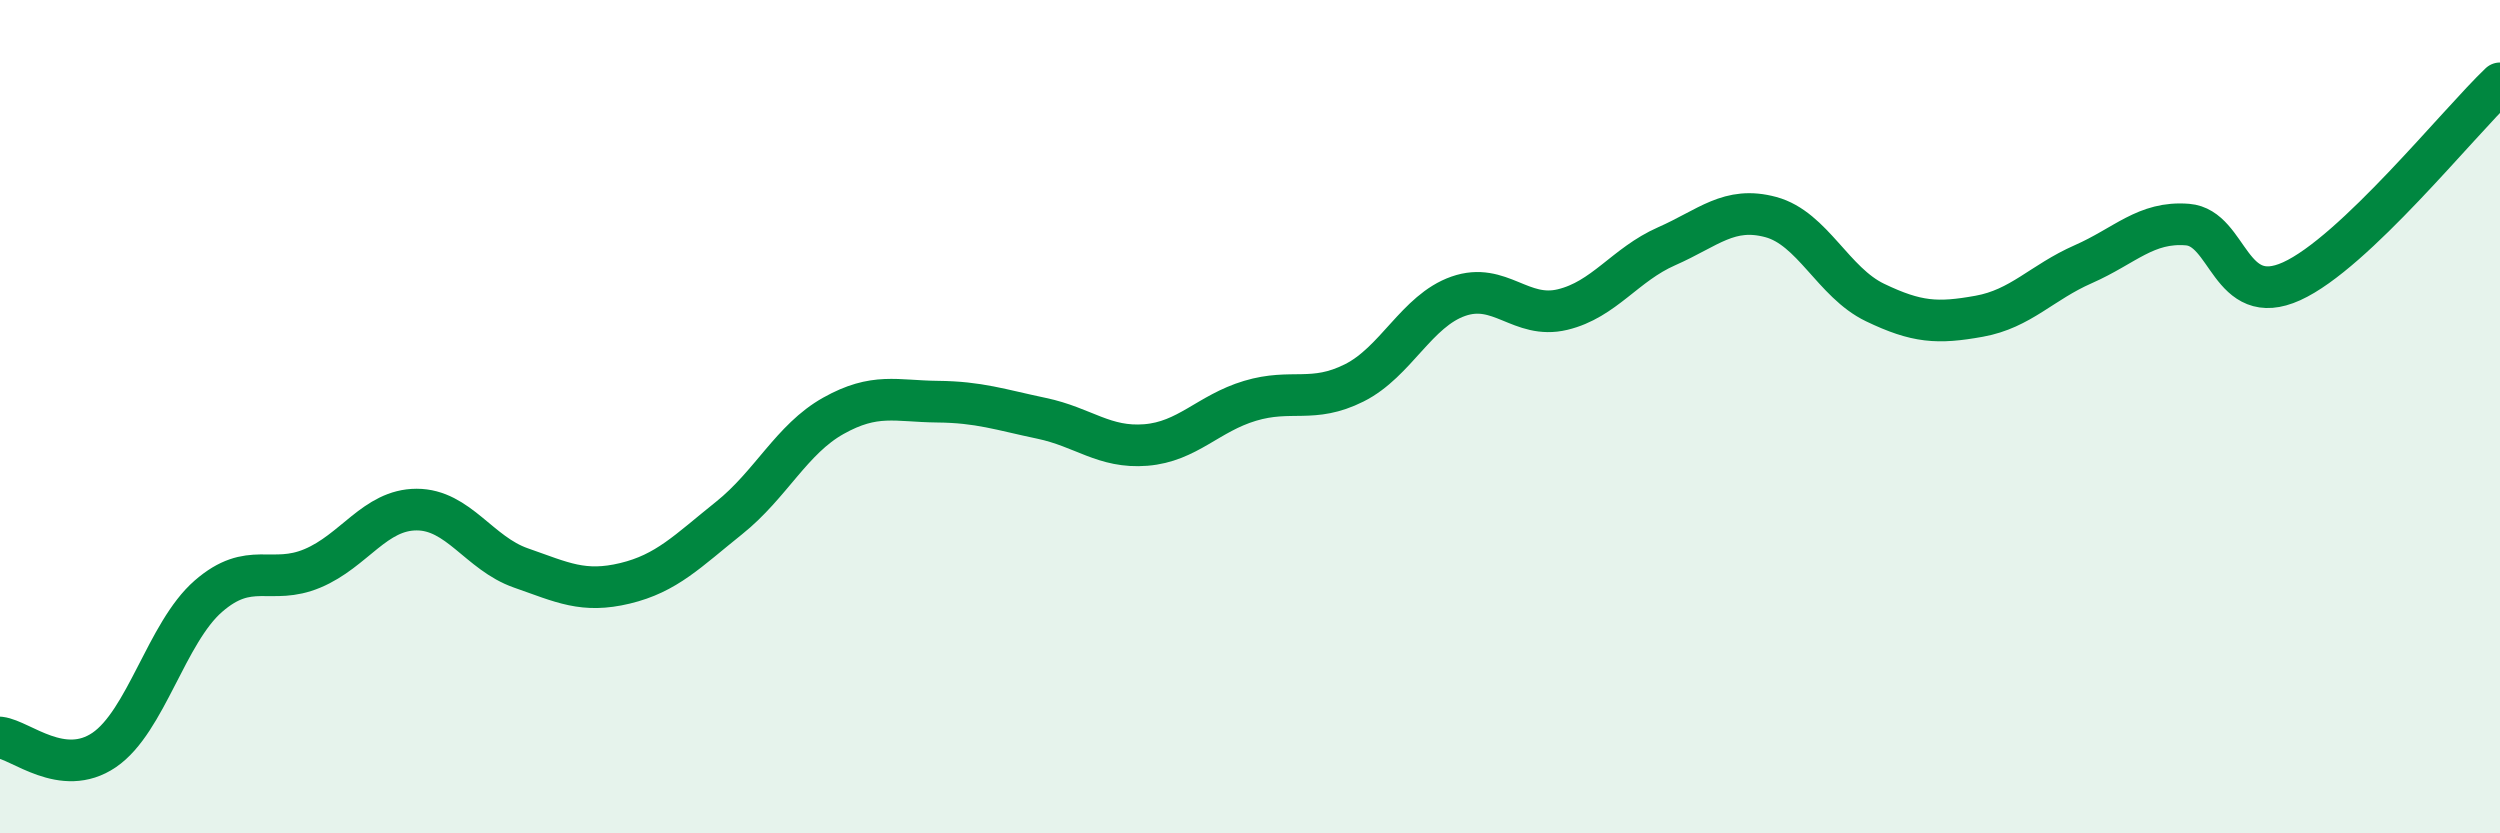
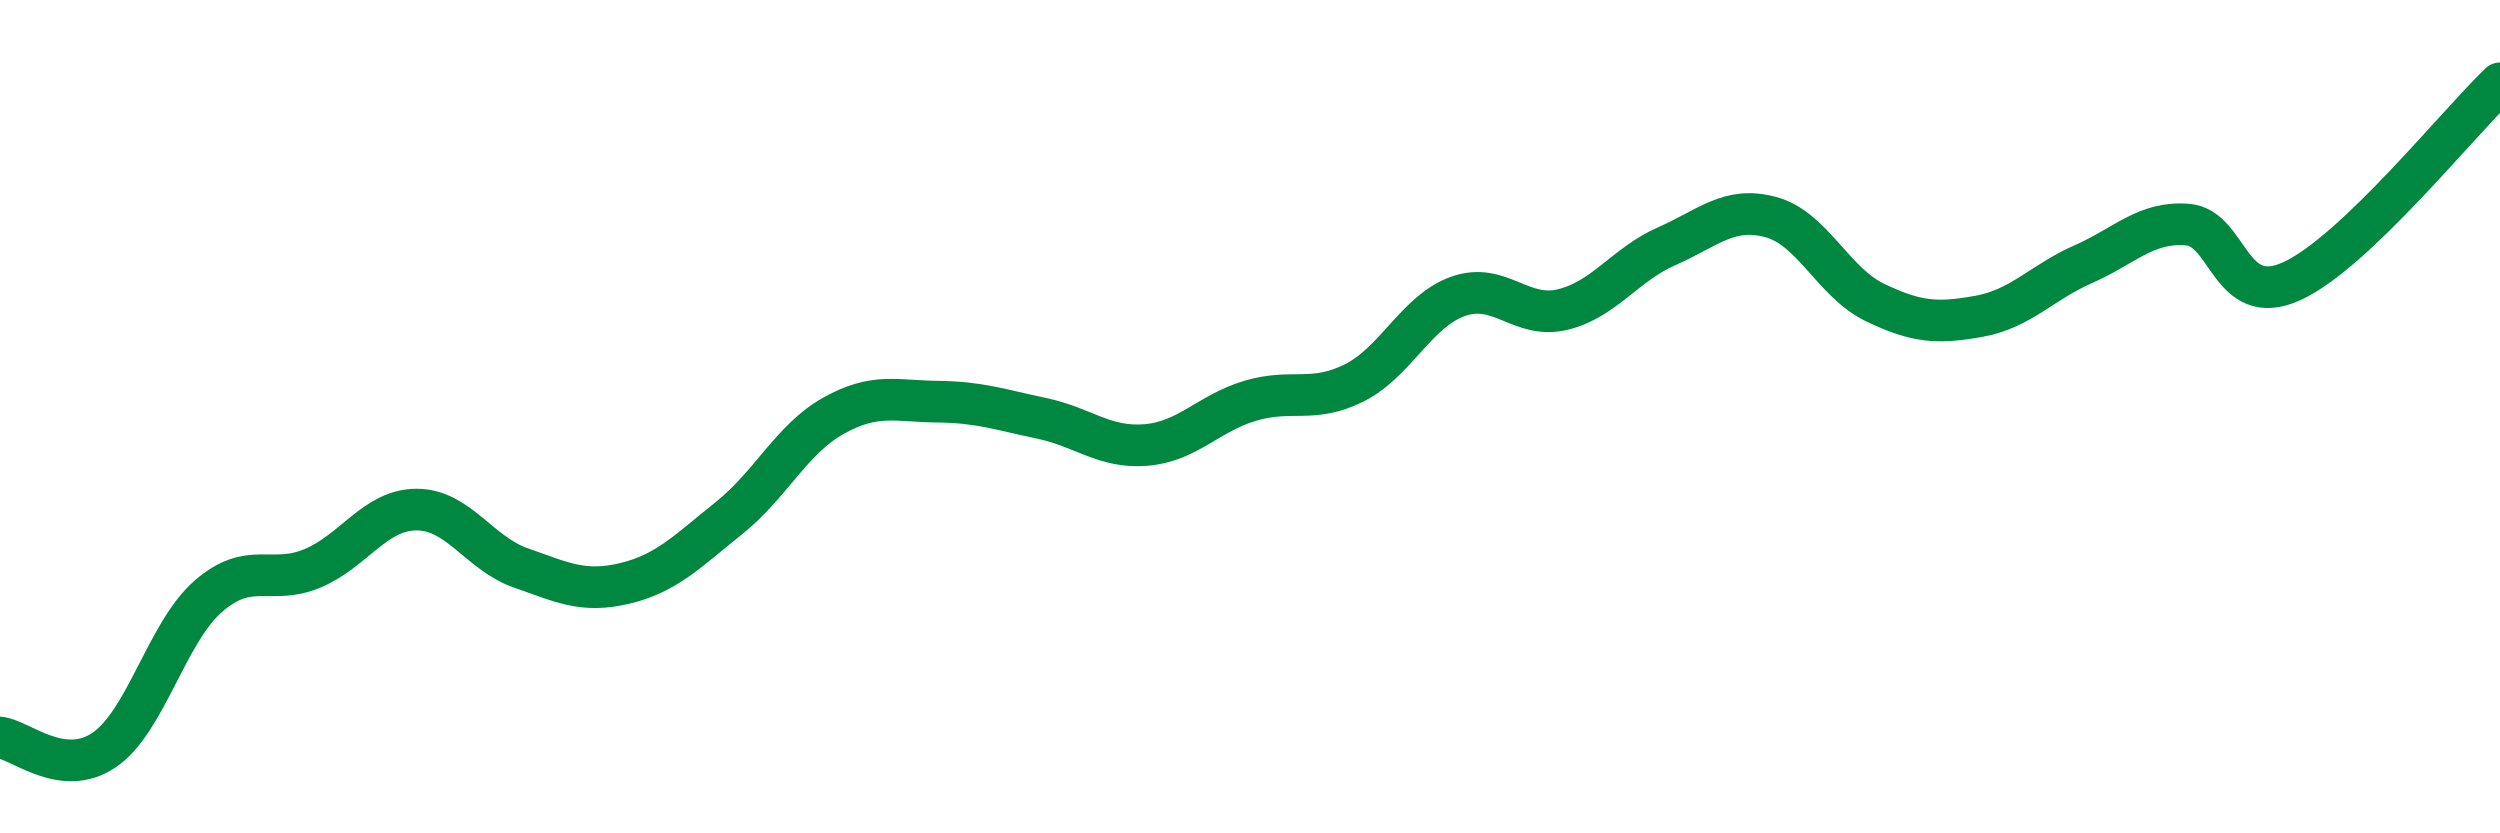
<svg xmlns="http://www.w3.org/2000/svg" width="60" height="20" viewBox="0 0 60 20">
-   <path d="M 0,17.7 C 0.5,17.76 1.5,18.68 2.5,18 C 3.5,17.32 4,15.18 5,14.31 C 6,13.44 6.5,14.06 7.5,13.64 C 8.5,13.22 9,12.23 10,12.23 C 11,12.23 11.5,13.28 12.5,13.63 C 13.5,13.98 14,14.24 15,14 C 16,13.76 16.5,13.23 17.5,12.43 C 18.5,11.63 19,10.54 20,9.98 C 21,9.42 21.5,9.63 22.5,9.64 C 23.5,9.65 24,9.83 25,10.04 C 26,10.25 26.5,10.76 27.5,10.68 C 28.5,10.6 29,9.92 30,9.62 C 31,9.32 31.5,9.69 32.5,9.19 C 33.5,8.69 34,7.46 35,7.11 C 36,6.76 36.5,7.67 37.5,7.43 C 38.5,7.19 39,6.35 40,5.91 C 41,5.47 41.5,4.94 42.5,5.21 C 43.5,5.48 44,6.78 45,7.26 C 46,7.74 46.5,7.77 47.5,7.59 C 48.5,7.41 49,6.78 50,6.34 C 51,5.9 51.5,5.31 52.5,5.39 C 53.5,5.47 53.5,7.43 55,6.75 C 56.5,6.07 59,2.95 60,2L60 20L0 20Z" fill="#008740" opacity="0.1" stroke-linecap="round" stroke-linejoin="round" />
  <path d="M 0,17.7 C 0.5,17.76 1.5,18.68 2.5,18 C 3.5,17.32 4,15.18 5,14.31 C 6,13.44 6.5,14.06 7.5,13.64 C 8.5,13.22 9,12.23 10,12.23 C 11,12.23 11.5,13.28 12.5,13.63 C 13.5,13.98 14,14.24 15,14 C 16,13.76 16.5,13.23 17.5,12.43 C 18.5,11.63 19,10.54 20,9.98 C 21,9.42 21.5,9.63 22.5,9.64 C 23.5,9.65 24,9.83 25,10.04 C 26,10.25 26.5,10.76 27.5,10.68 C 28.5,10.6 29,9.92 30,9.62 C 31,9.32 31.5,9.69 32.5,9.19 C 33.5,8.69 34,7.46 35,7.11 C 36,6.76 36.5,7.67 37.5,7.43 C 38.5,7.19 39,6.35 40,5.91 C 41,5.47 41.5,4.94 42.5,5.21 C 43.5,5.48 44,6.78 45,7.26 C 46,7.74 46.5,7.77 47.5,7.59 C 48.5,7.41 49,6.78 50,6.34 C 51,5.9 51.5,5.31 52.5,5.39 C 53.5,5.47 53.5,7.43 55,6.75 C 56.5,6.07 59,2.95 60,2" stroke="#008740" stroke-width="1" fill="none" stroke-linecap="round" stroke-linejoin="round" />
</svg>